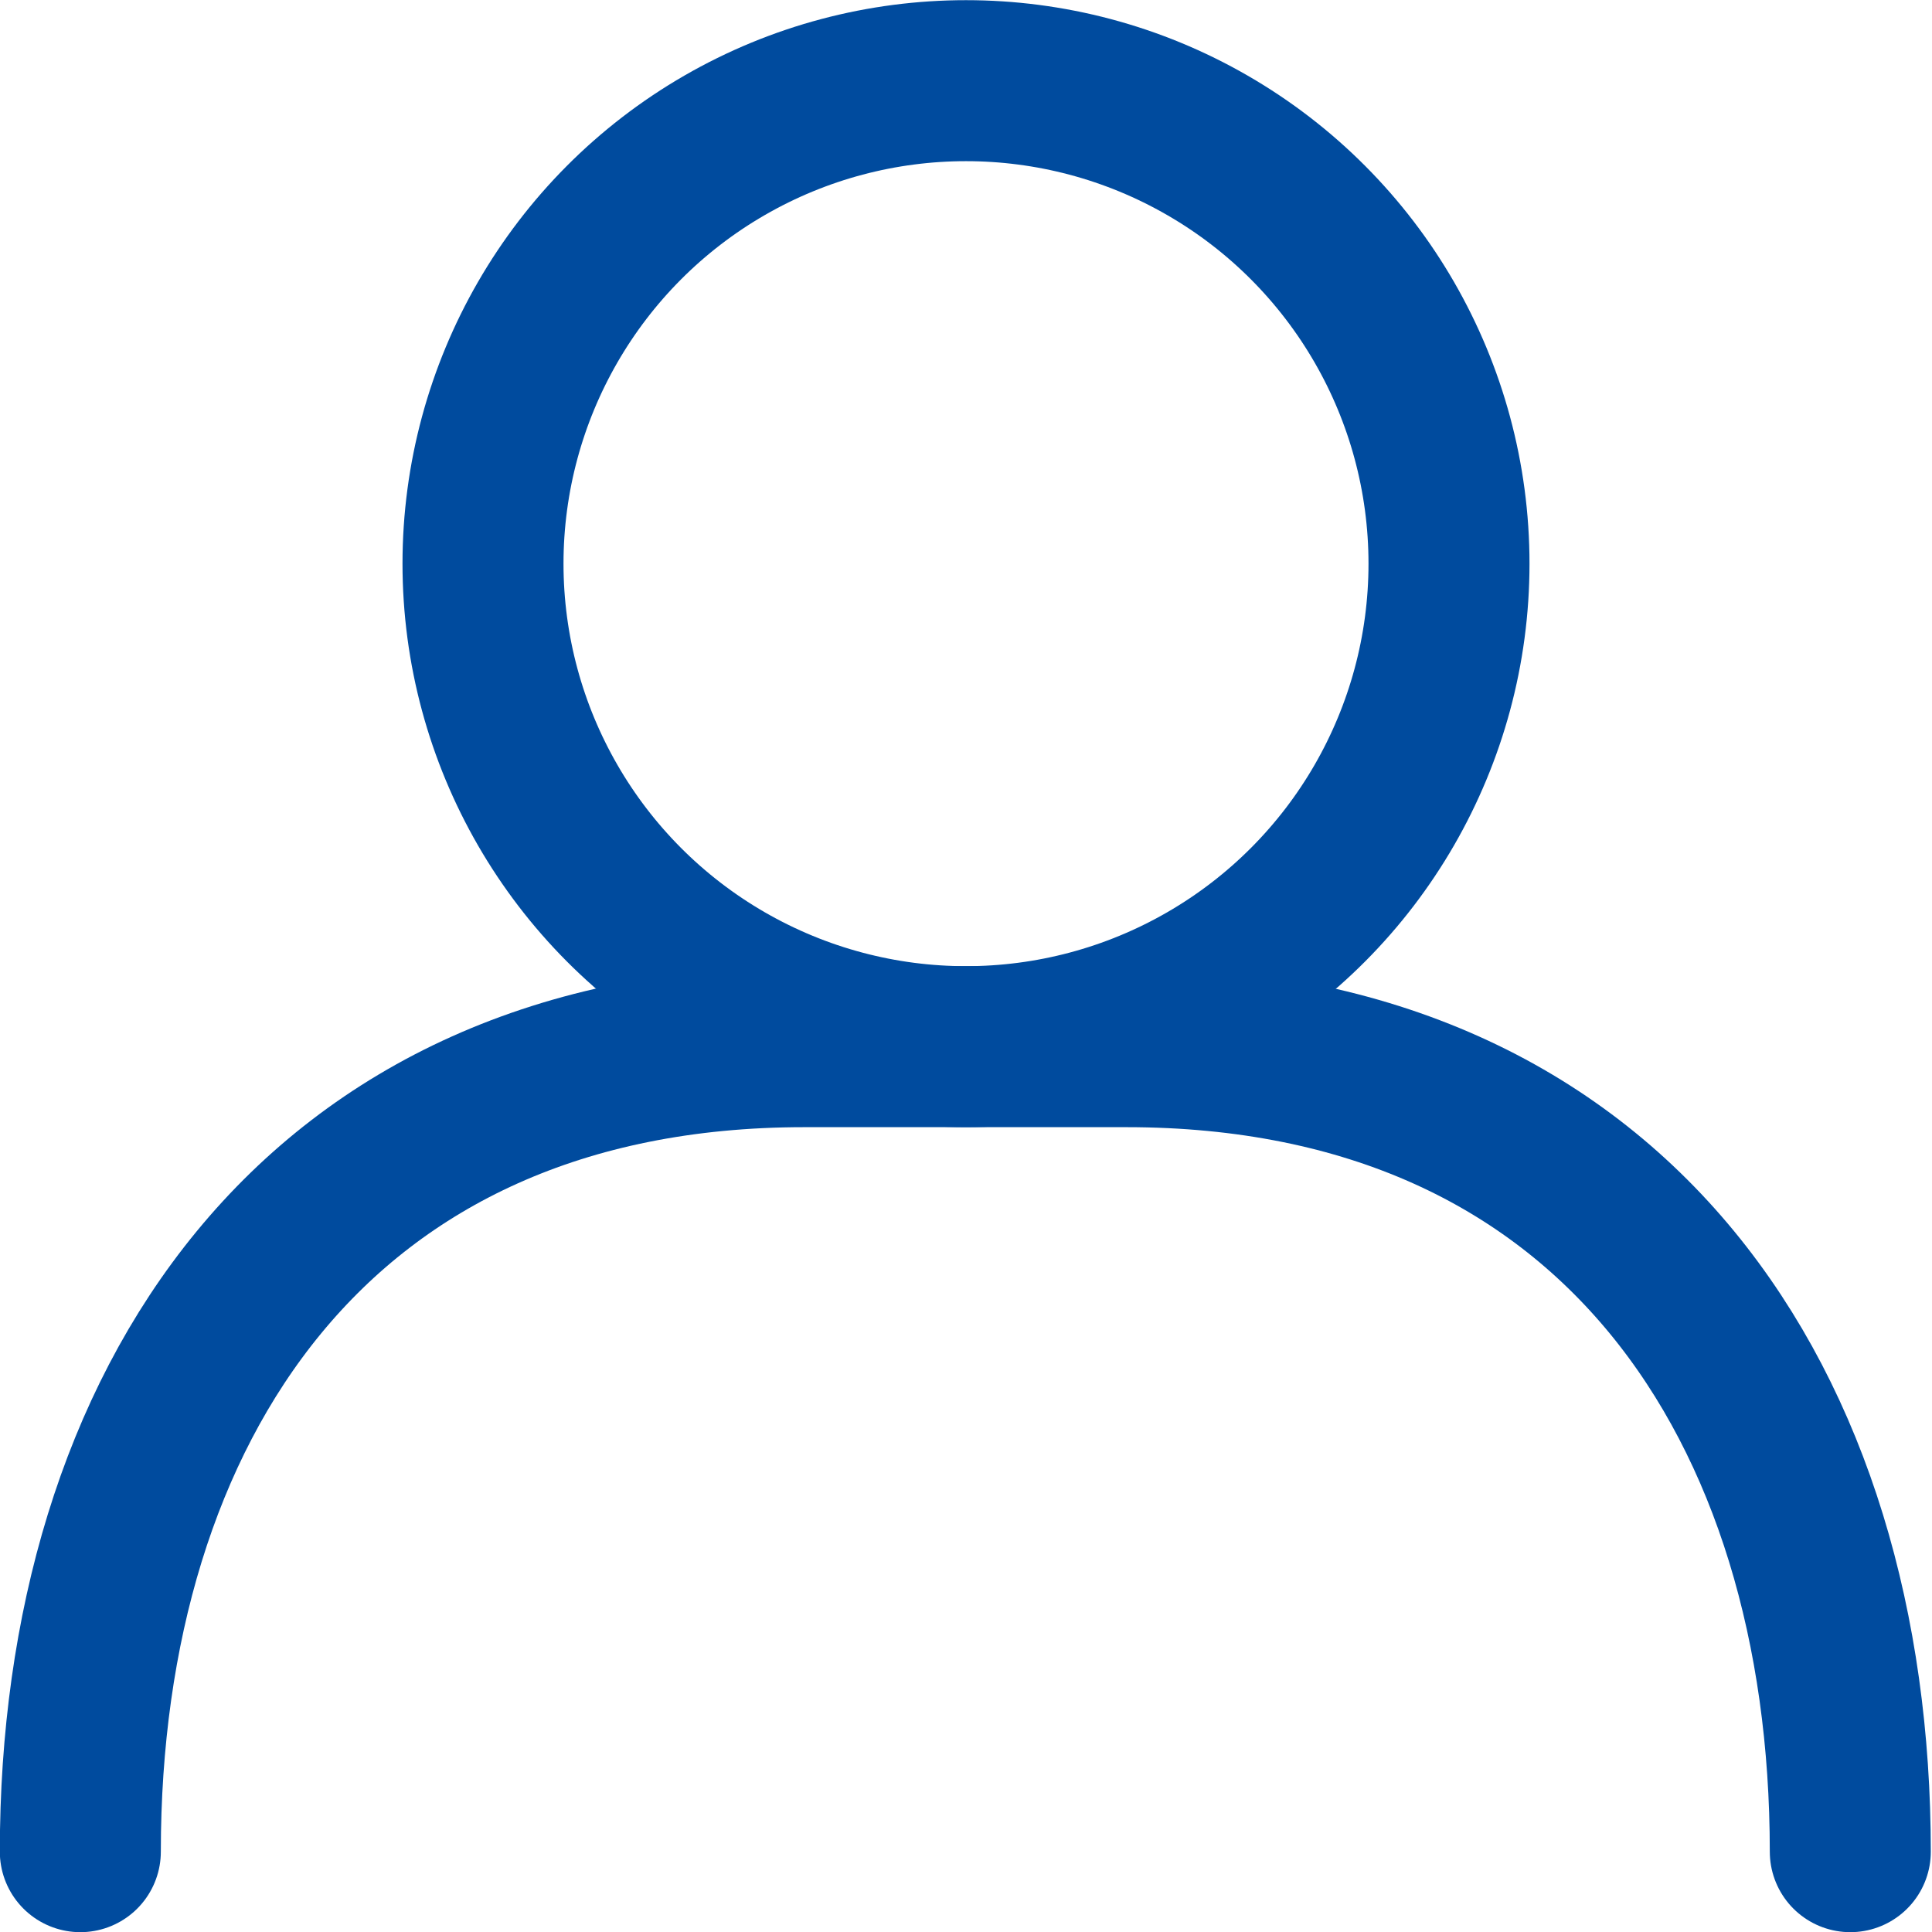
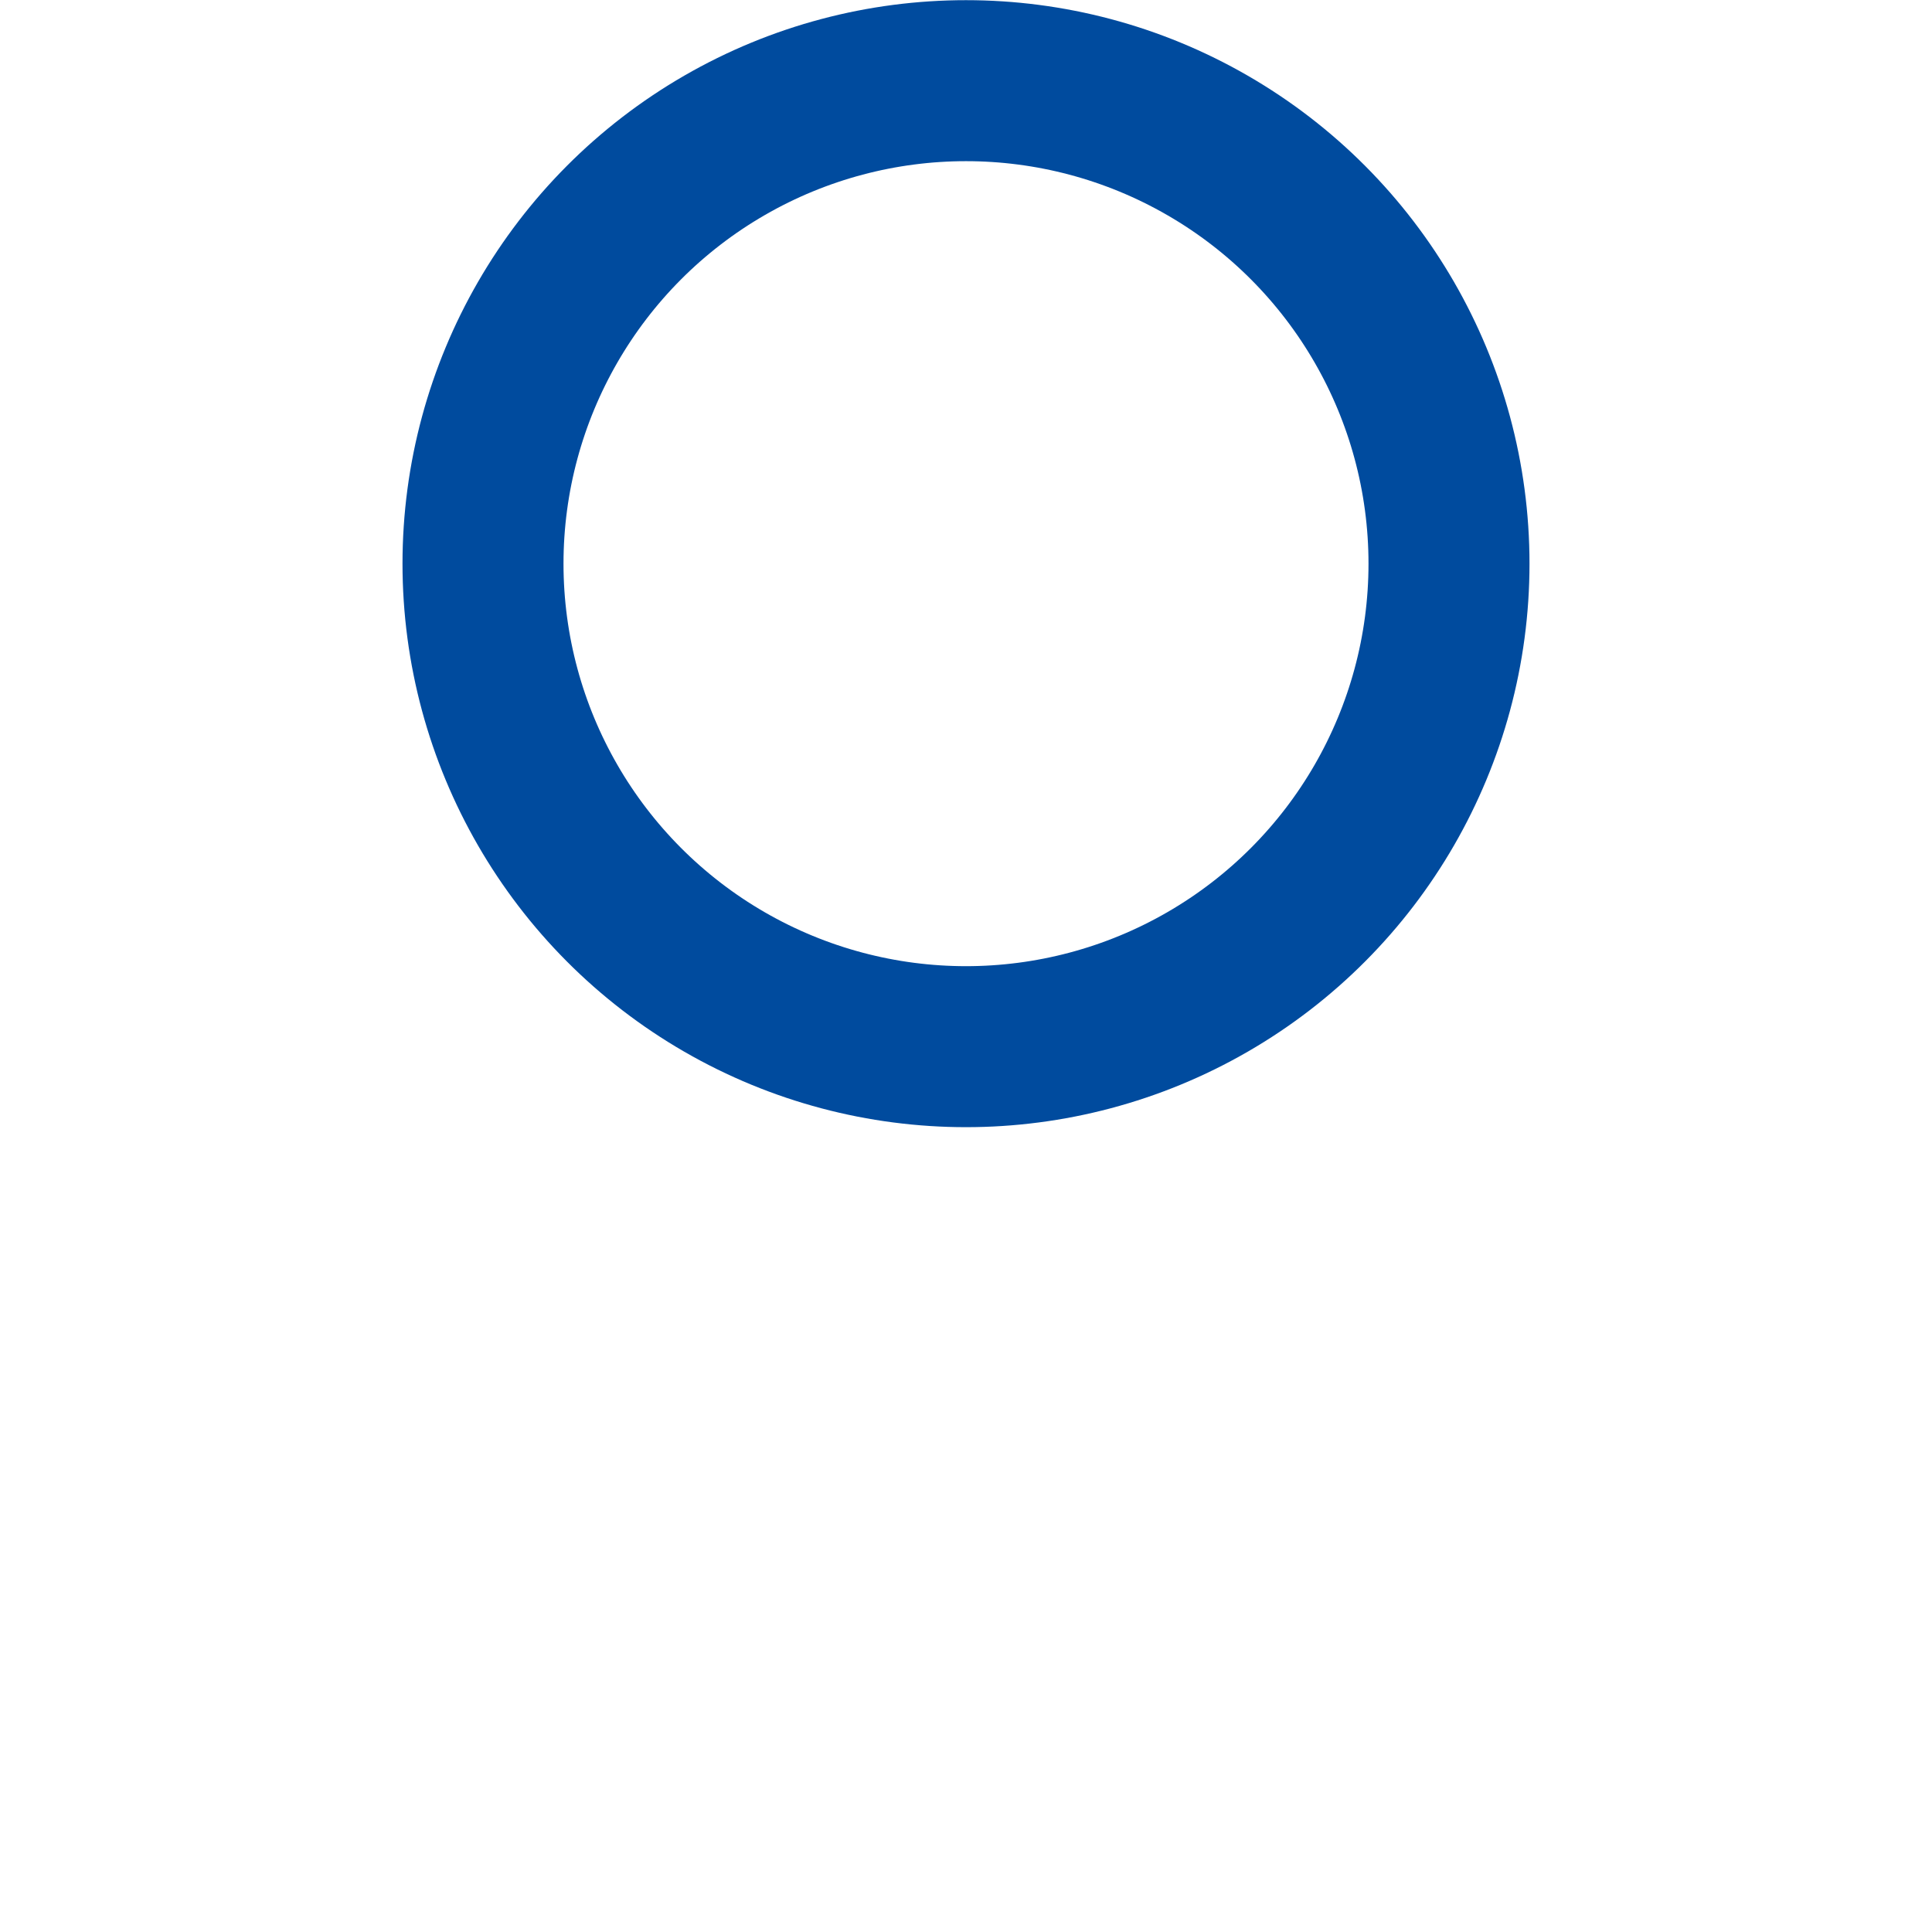
<svg xmlns="http://www.w3.org/2000/svg" id="レイヤー_1" data-name="レイヤー 1" viewBox="0 0 56.04 56.04">
  <defs>
    <style>.cls-1{fill:none;stroke:#004b9e;stroke-linecap:round;stroke-linejoin:round;stroke-width:4.67px;}</style>
  </defs>
  <circle class="cls-1" cx="28.02" cy="16.35" r="14.01" />
-   <path class="cls-1" d="M3.31,54.69c0-12.91,6.82-23.35,21-23.35h9.34c14.2,0,21,10.44,21,23.35" transform="translate(-0.98 -0.98)" />
</svg>